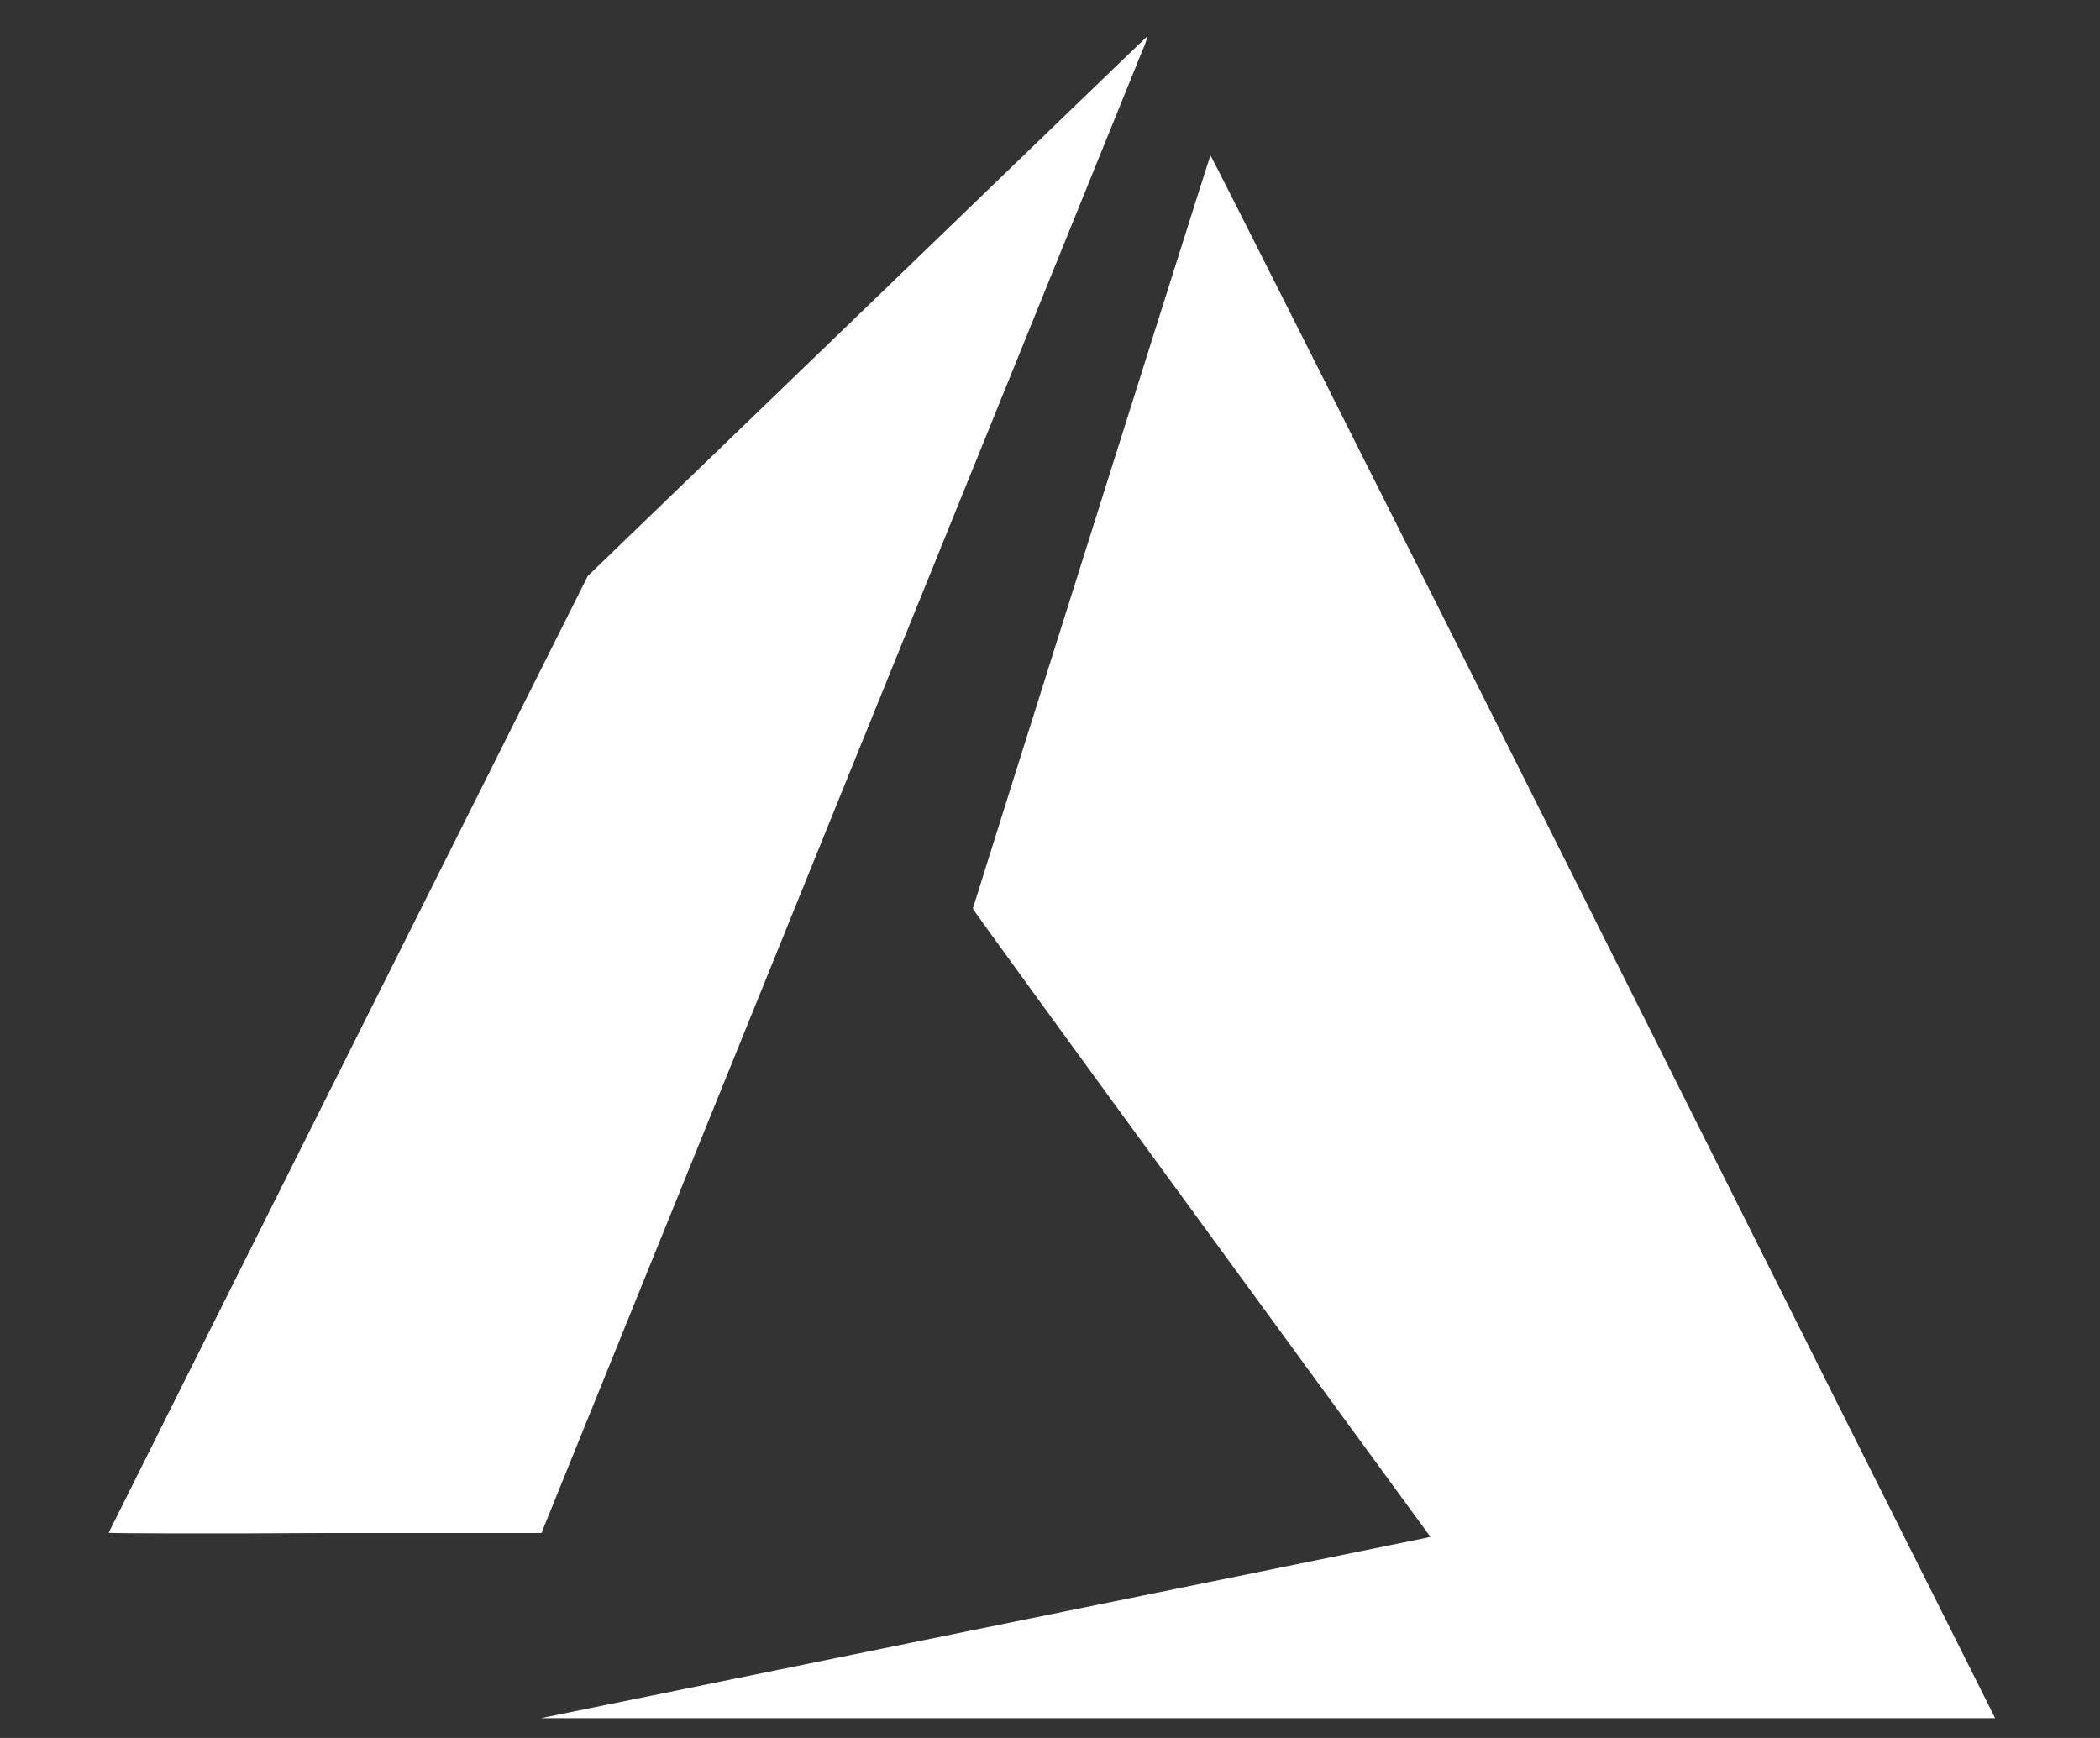
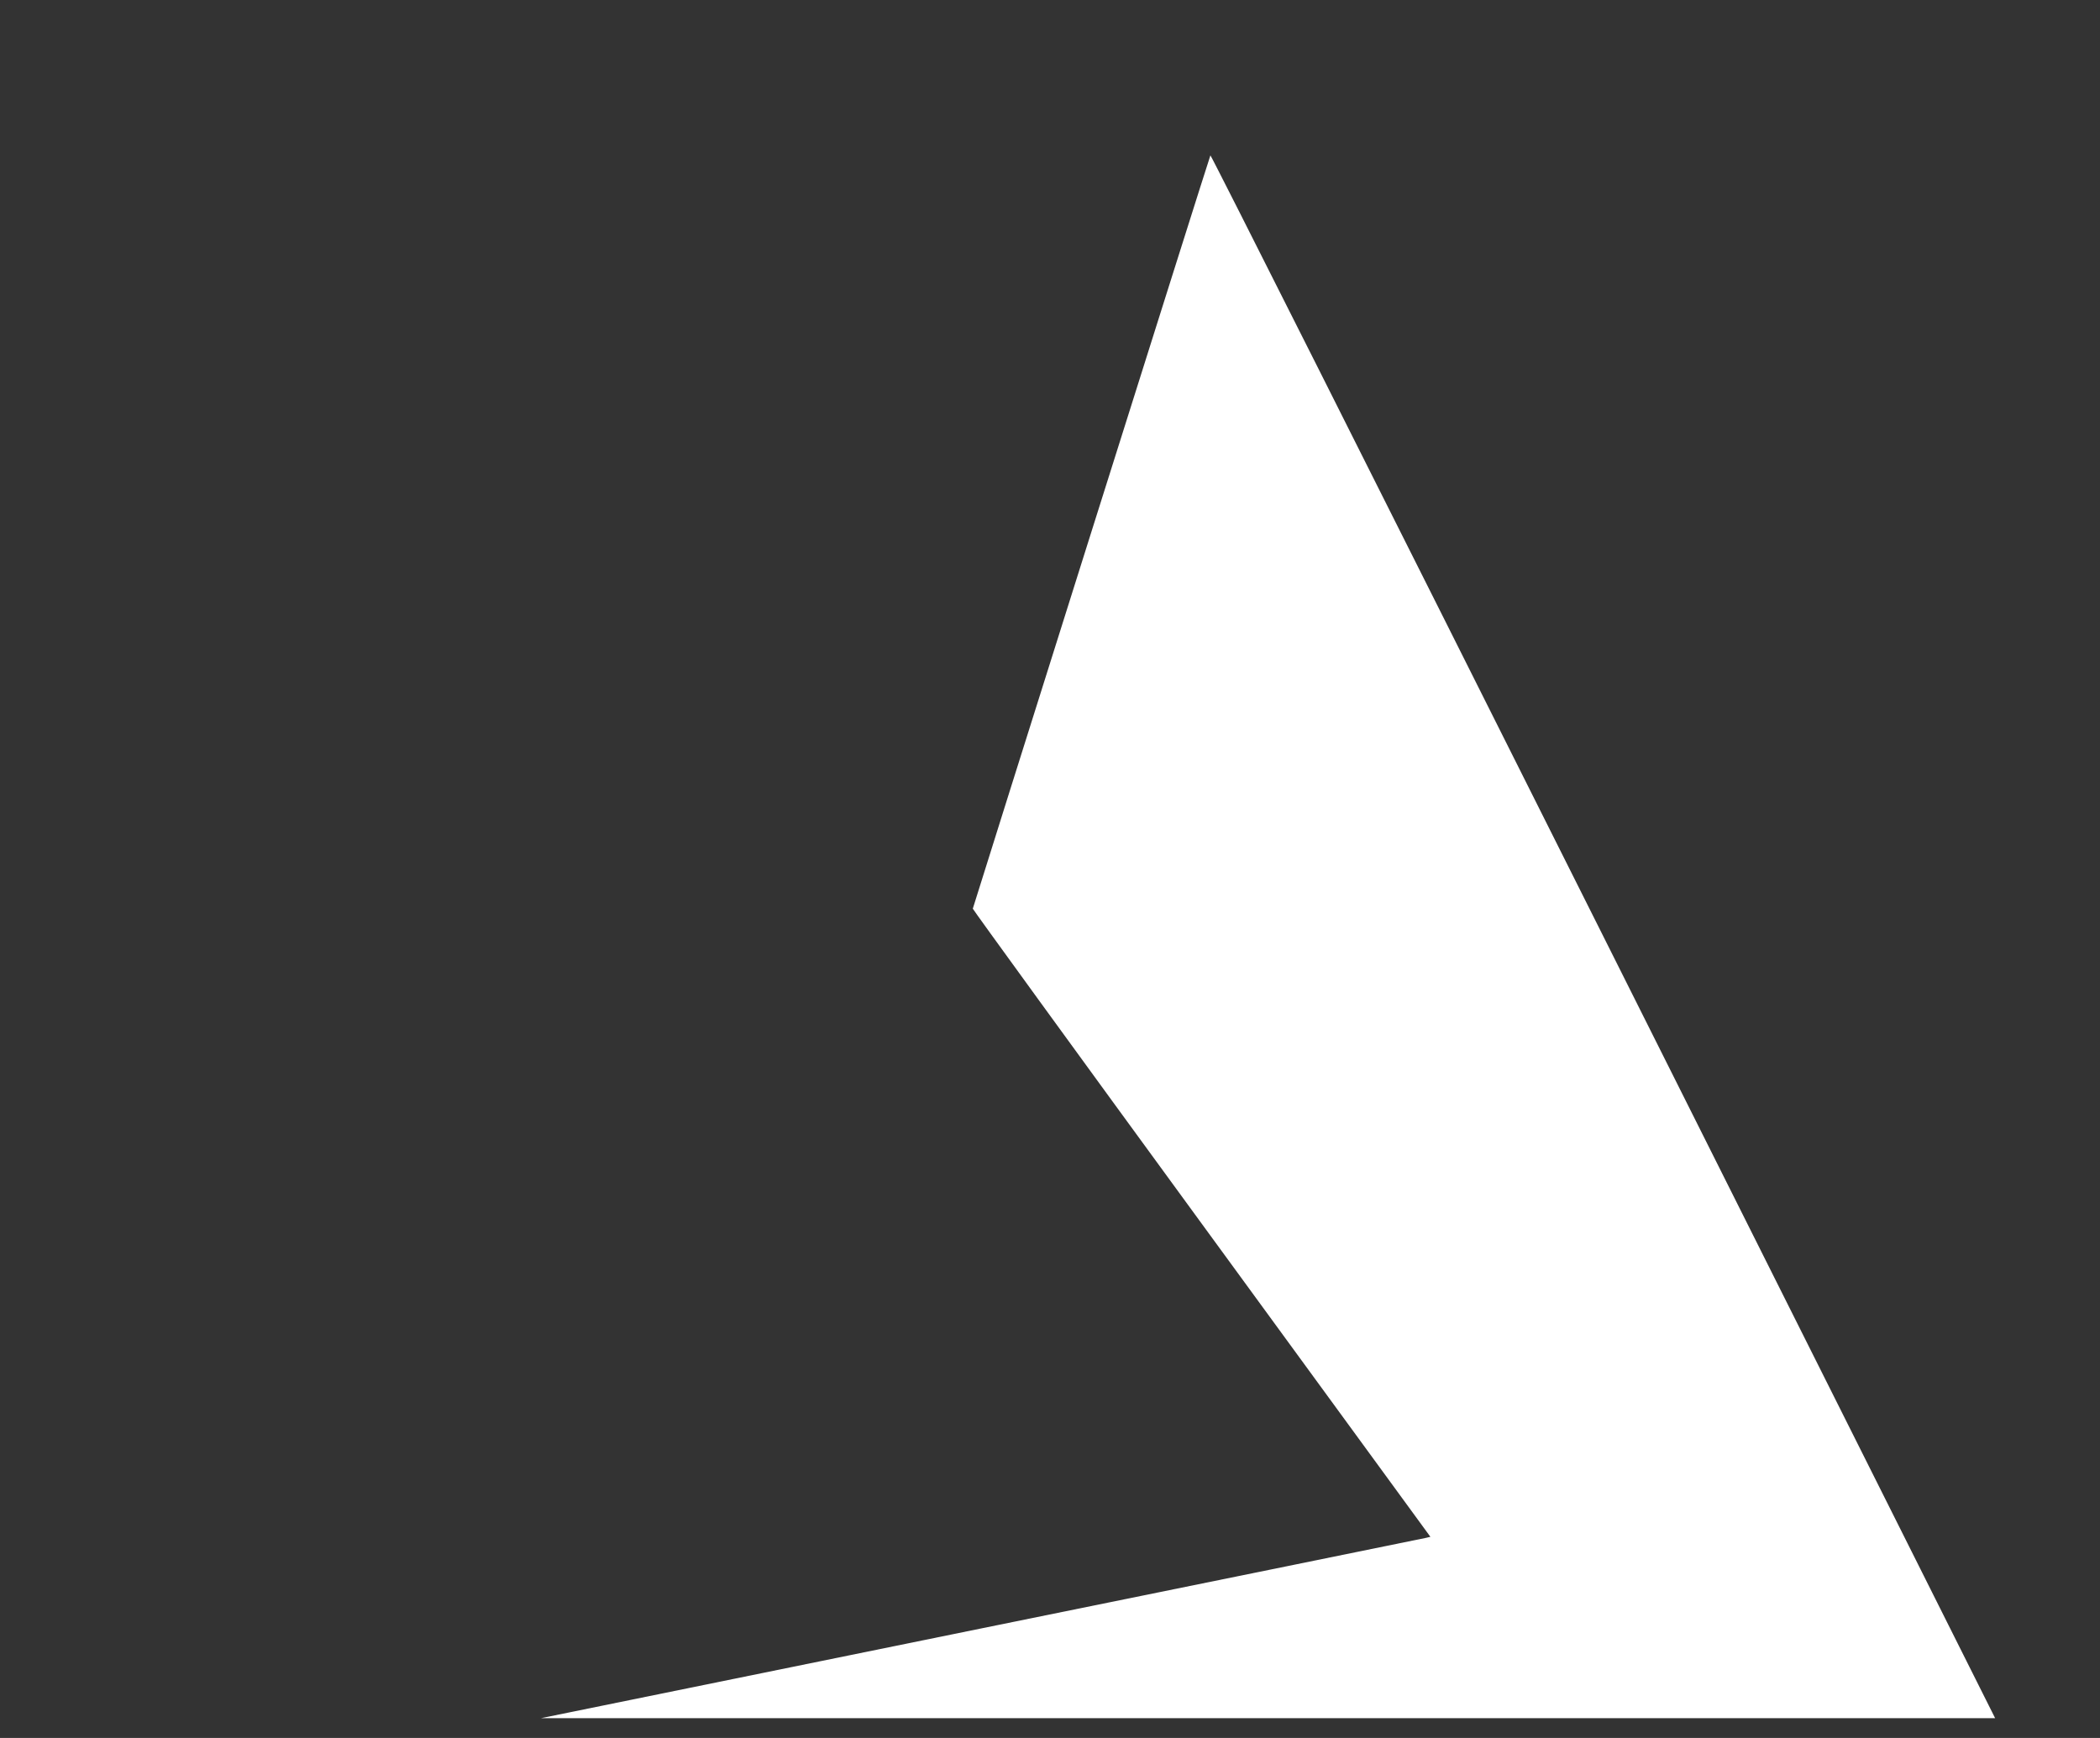
<svg xmlns="http://www.w3.org/2000/svg" width="29" height="24" viewBox="0 0 29 24" fill="none">
  <rect x="0" y="0" width="29" height="24" fill="#333333" stroke="none" />
  <path d="M13.552 22.487C16.899 21.807 19.663 21.243 19.695 21.236L19.753 21.222L16.593 16.895C14.855 14.516 13.434 12.559 13.434 12.548C13.434 12.537 16.697 2.183 16.715 2.146C16.722 2.134 18.942 6.547 22.098 12.844L27.511 23.645L27.552 23.727H17.51H7.469L13.552 22.487Z" fill="white" />
-   <path d="M1.5 21.167C1.5 21.162 2.989 18.186 4.808 14.555L8.117 7.954L11.977 4.23C14.097 2.182 15.838 0.503 15.845 0.5C15.831 0.562 15.81 0.622 15.783 0.68L11.592 11.017L7.477 21.17H4.487C2.845 21.18 1.5 21.174 1.5 21.167Z" fill="white" />
</svg>